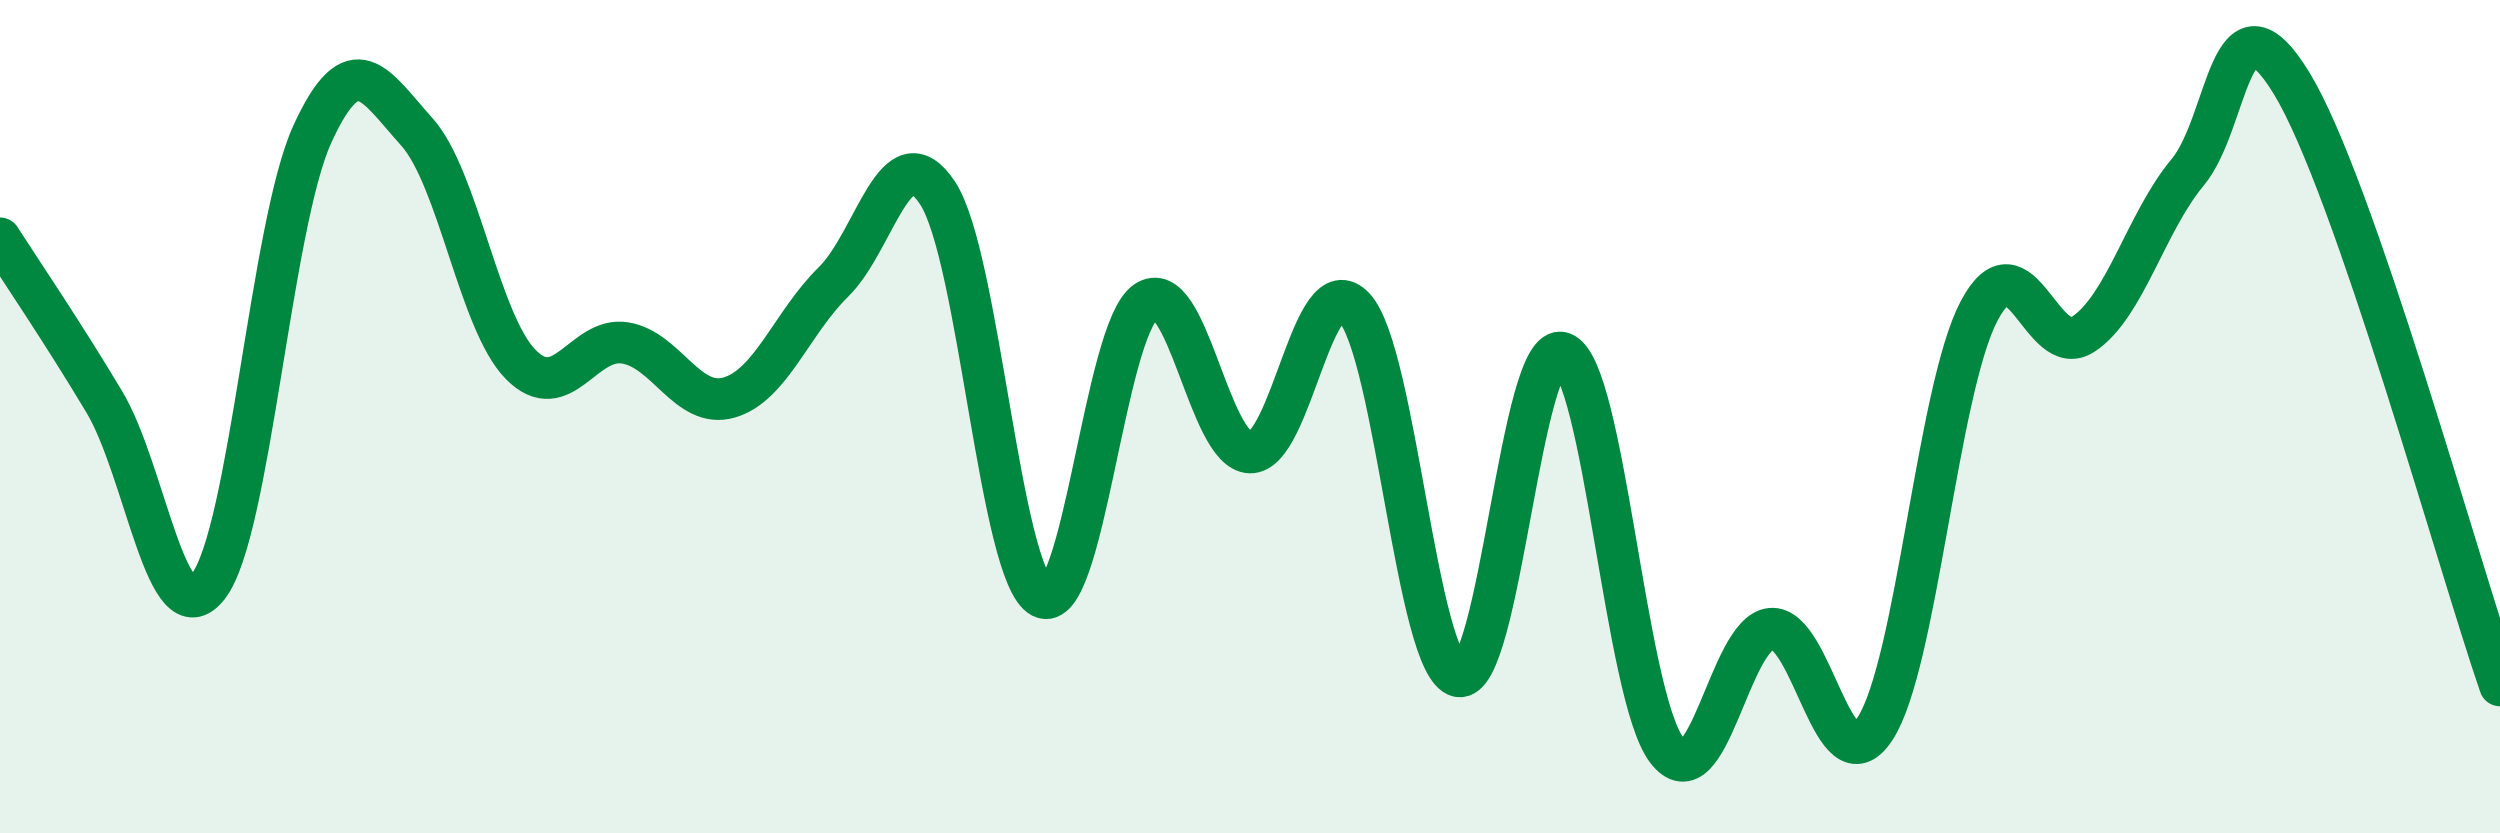
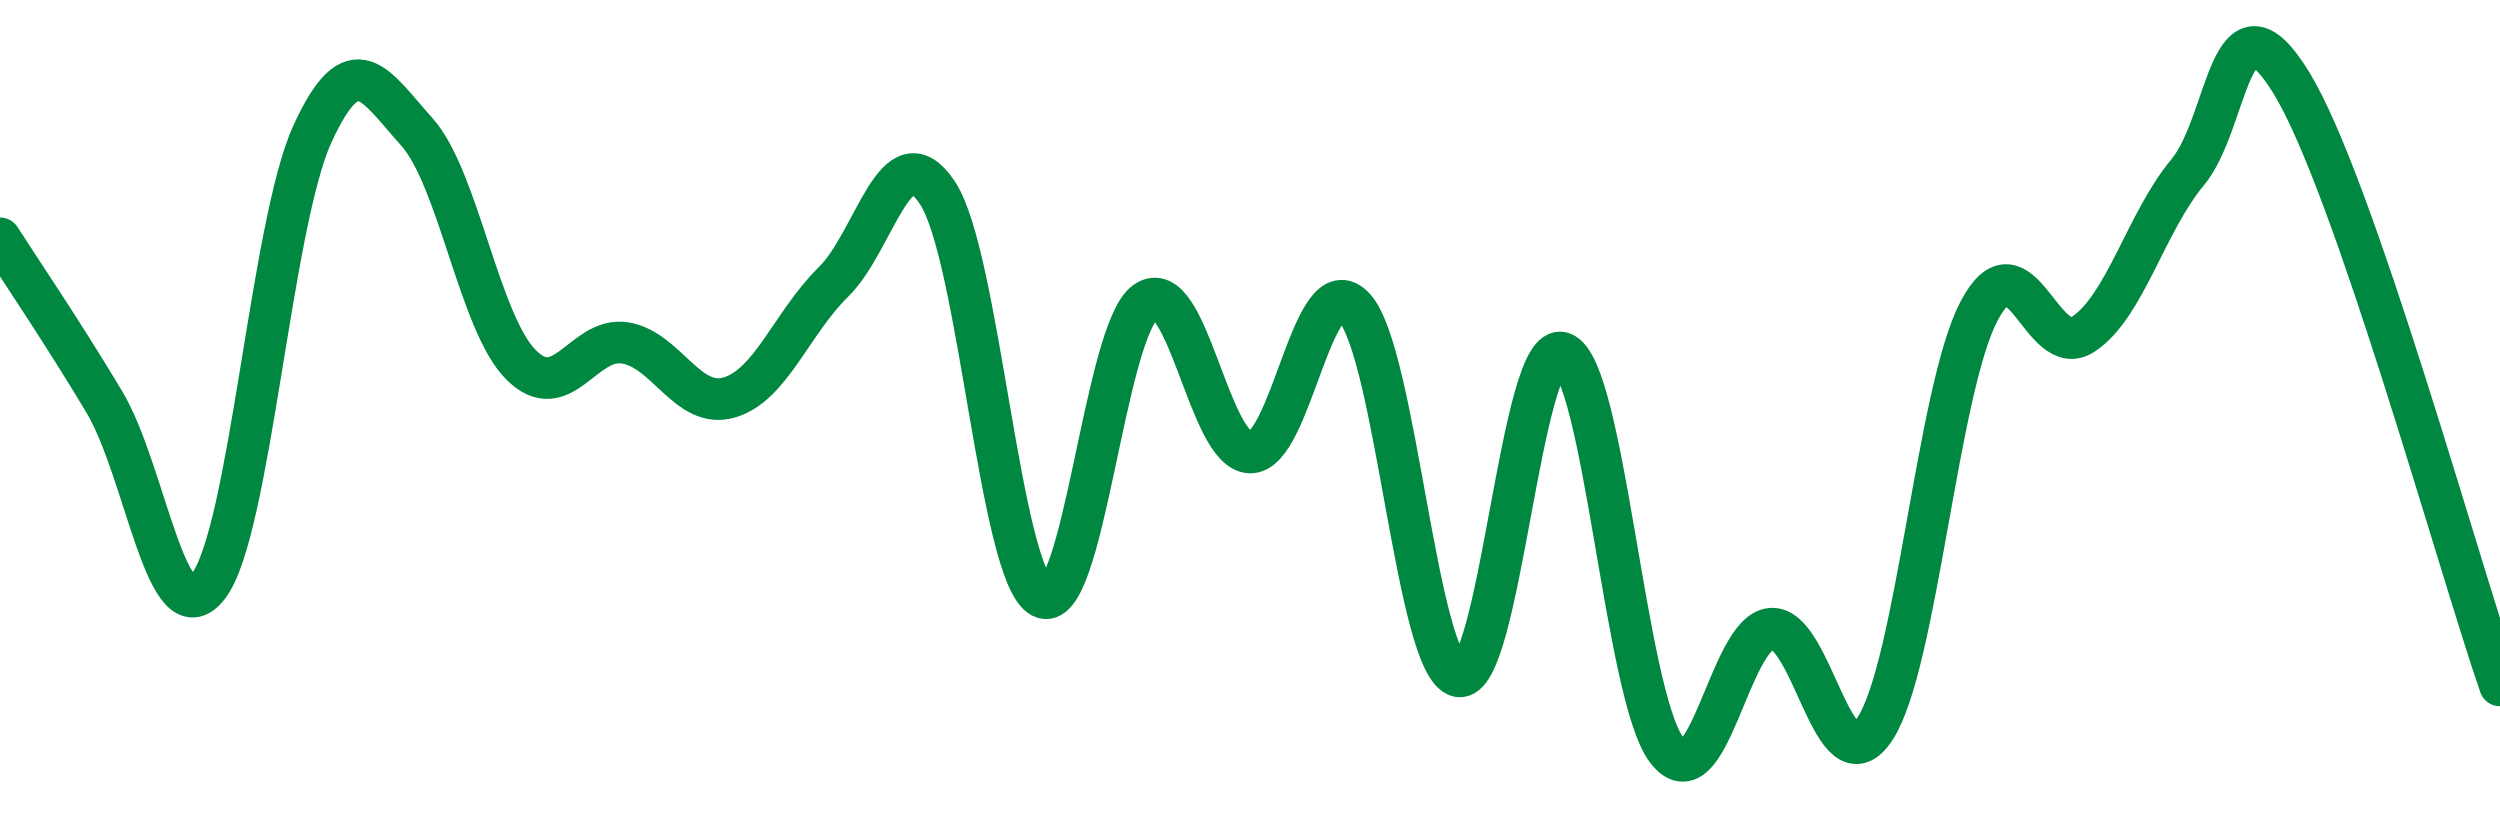
<svg xmlns="http://www.w3.org/2000/svg" width="60" height="20" viewBox="0 0 60 20">
-   <path d="M 0,5.72 C 0.5,6.5 1.5,7.97 2.5,9.64 C 3.5,11.31 4,15.36 5,14.07 C 6,12.78 6.5,5.39 7.5,3.21 C 8.5,1.03 9,2.05 10,3.16 C 11,4.27 11.5,7.74 12.5,8.75 C 13.5,9.76 14,8.07 15,8.23 C 16,8.39 16.5,9.83 17.5,9.54 C 18.5,9.25 19,7.75 20,6.77 C 21,5.79 21.5,3.12 22.5,4.63 C 23.5,6.14 24,13.81 25,14.33 C 26,14.85 26.5,7.93 27.5,7.24 C 28.5,6.55 29,10.83 30,10.86 C 31,10.89 31.5,6.31 32.5,7.38 C 33.5,8.45 34,16.01 35,16.23 C 36,16.45 36.5,8.12 37.5,8.47 C 38.5,8.82 39,16.68 40,18 C 41,19.32 41.5,15.19 42.5,15.09 C 43.5,14.99 44,19.02 45,17.49 C 46,15.96 46.5,9.35 47.5,7.46 C 48.5,5.57 49,8.68 50,8.02 C 51,7.36 51.5,5.34 52.5,4.14 C 53.5,2.94 53.5,-0.46 55,2 C 56.5,4.46 59,13.56 60,16.45L60 20L0 20Z" fill="#008740" opacity="0.1" stroke-linecap="round" stroke-linejoin="round" />
  <path d="M 0,5.72 C 0.5,6.5 1.5,7.97 2.5,9.64 C 3.5,11.31 4,15.36 5,14.07 C 6,12.78 6.5,5.39 7.5,3.21 C 8.5,1.03 9,2.05 10,3.16 C 11,4.27 11.5,7.74 12.5,8.75 C 13.5,9.76 14,8.07 15,8.23 C 16,8.39 16.5,9.83 17.5,9.54 C 18.5,9.25 19,7.75 20,6.77 C 21,5.79 21.5,3.12 22.5,4.63 C 23.5,6.14 24,13.81 25,14.33 C 26,14.85 26.5,7.93 27.5,7.24 C 28.5,6.55 29,10.83 30,10.86 C 31,10.89 31.5,6.31 32.5,7.38 C 33.5,8.45 34,16.01 35,16.23 C 36,16.45 36.5,8.12 37.5,8.47 C 38.5,8.82 39,16.68 40,18 C 41,19.32 41.5,15.19 42.5,15.09 C 43.5,14.99 44,19.02 45,17.49 C 46,15.96 46.5,9.35 47.5,7.46 C 48.5,5.57 49,8.68 50,8.02 C 51,7.36 51.5,5.34 52.5,4.14 C 53.5,2.94 53.5,-0.46 55,2 C 56.5,4.46 59,13.56 60,16.45" stroke="#008740" stroke-width="1" fill="none" stroke-linecap="round" stroke-linejoin="round" />
</svg>